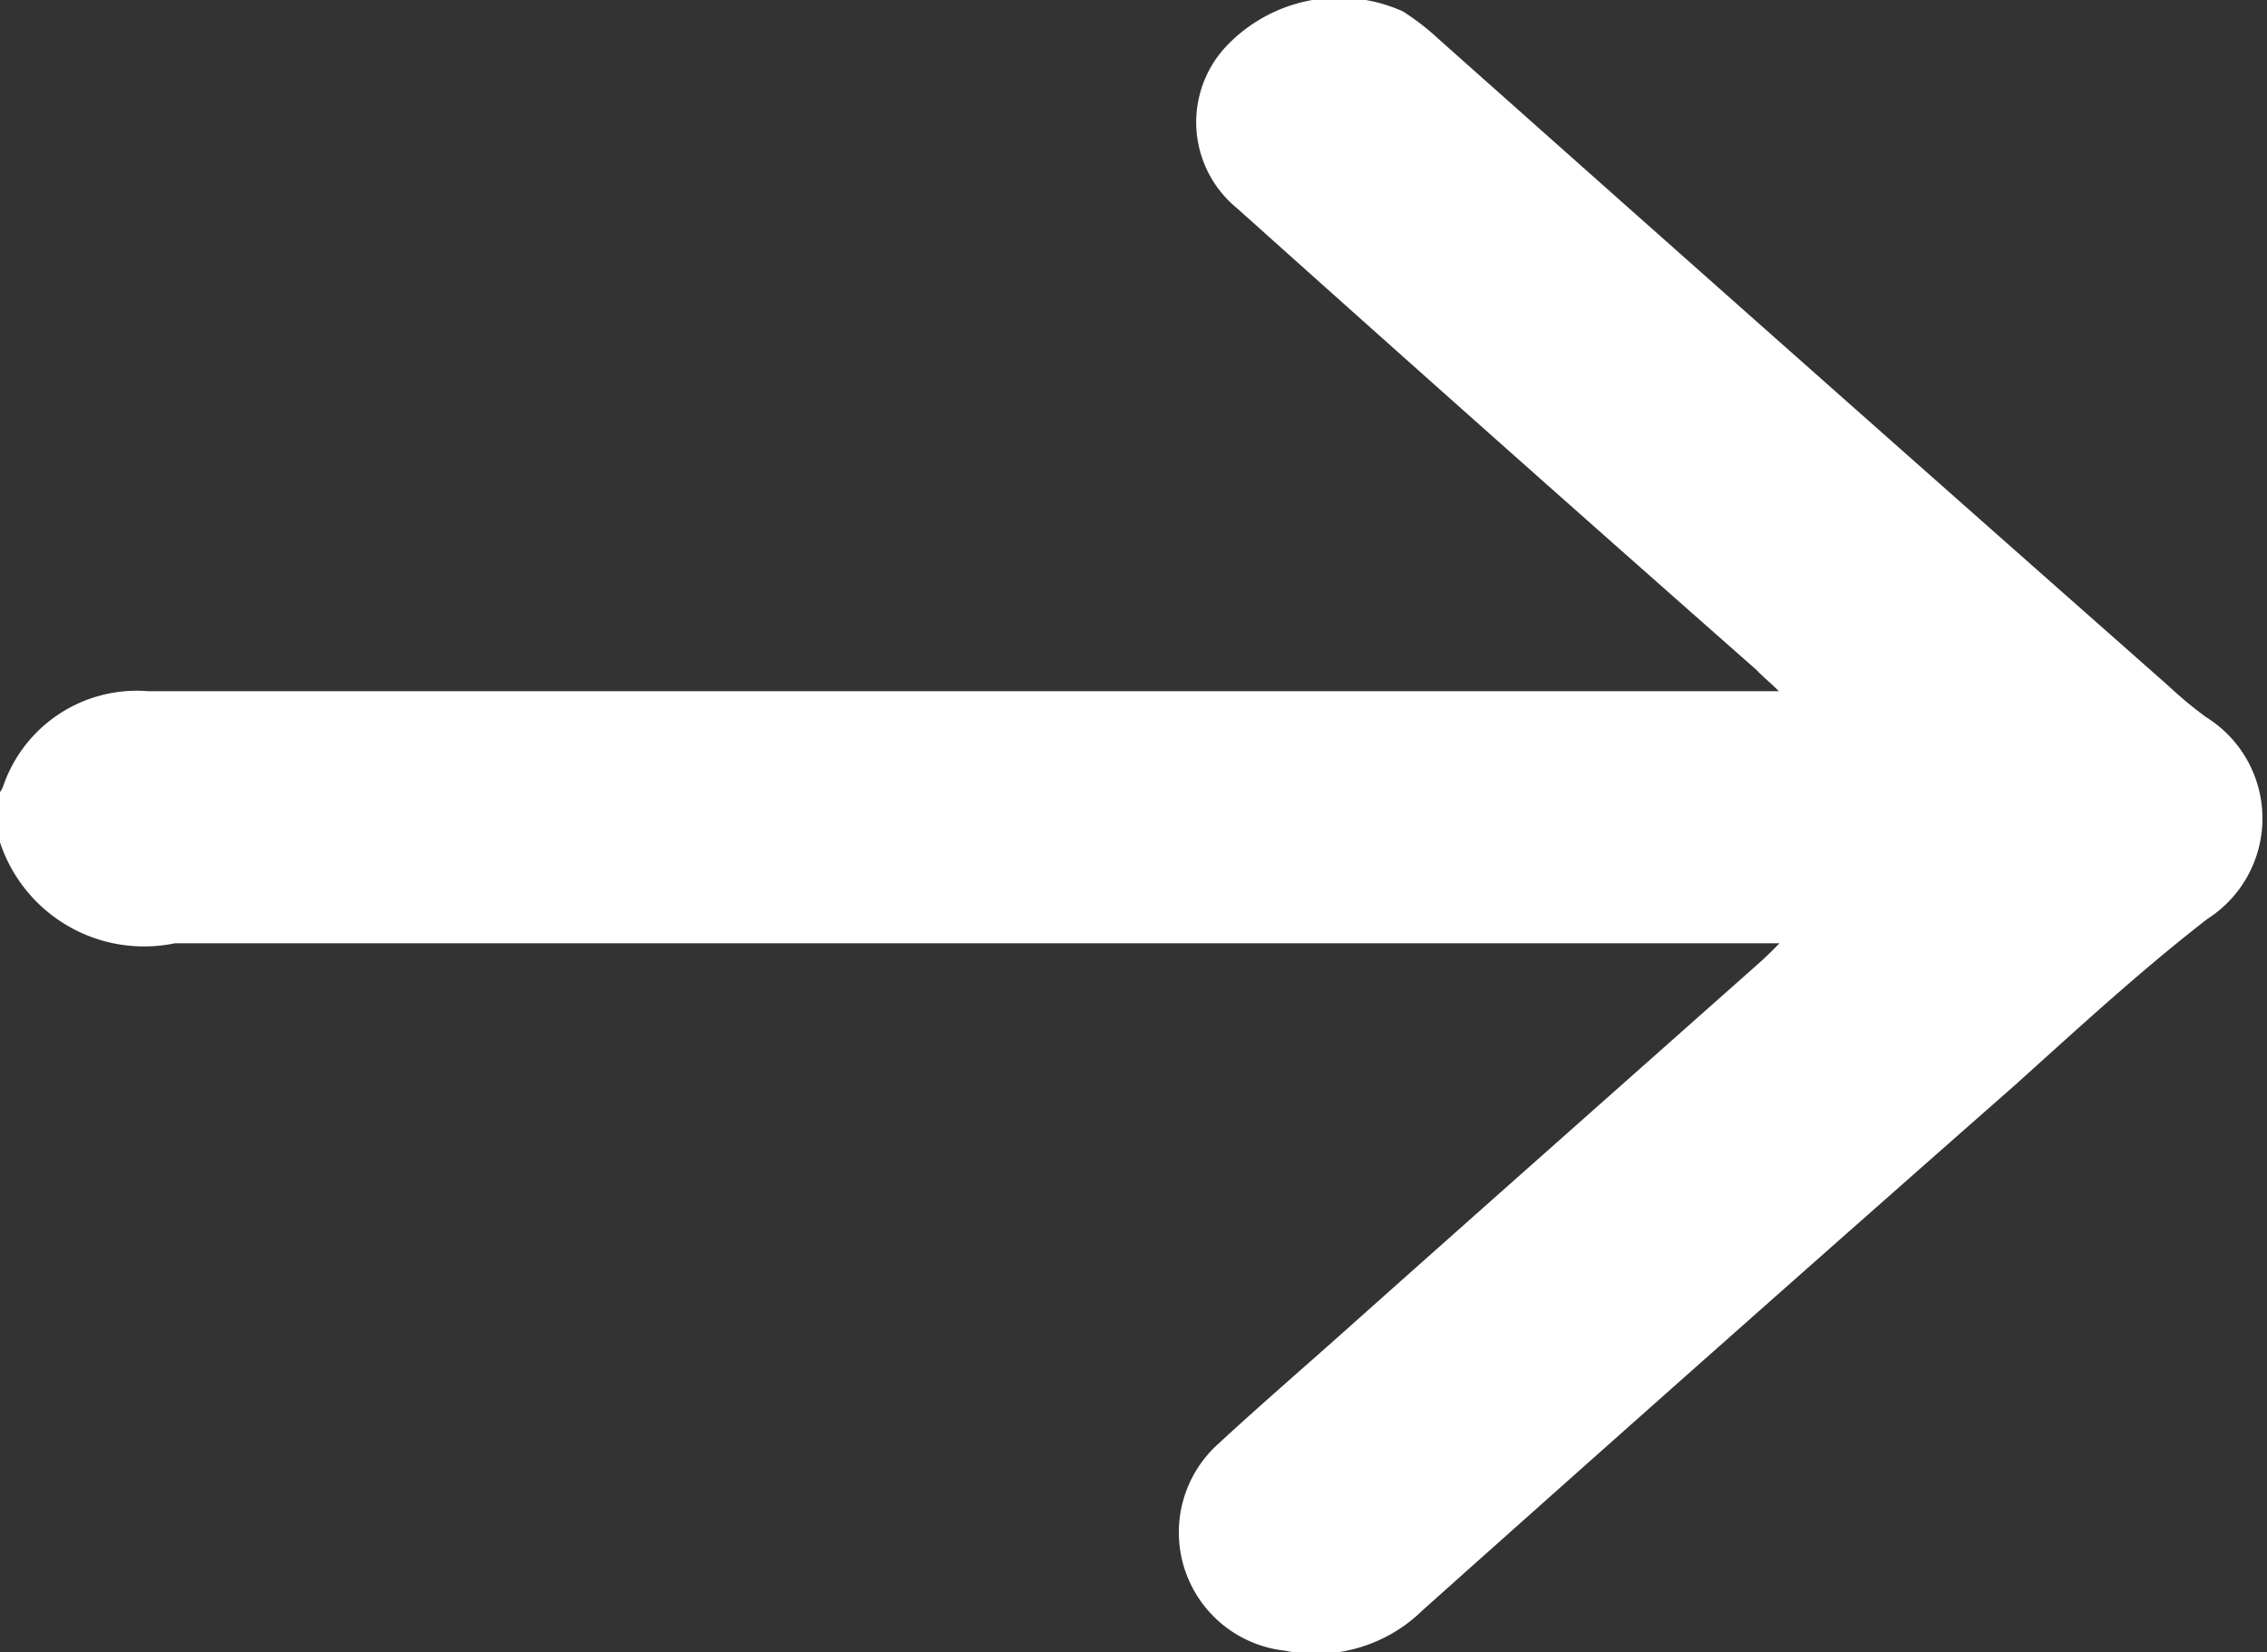
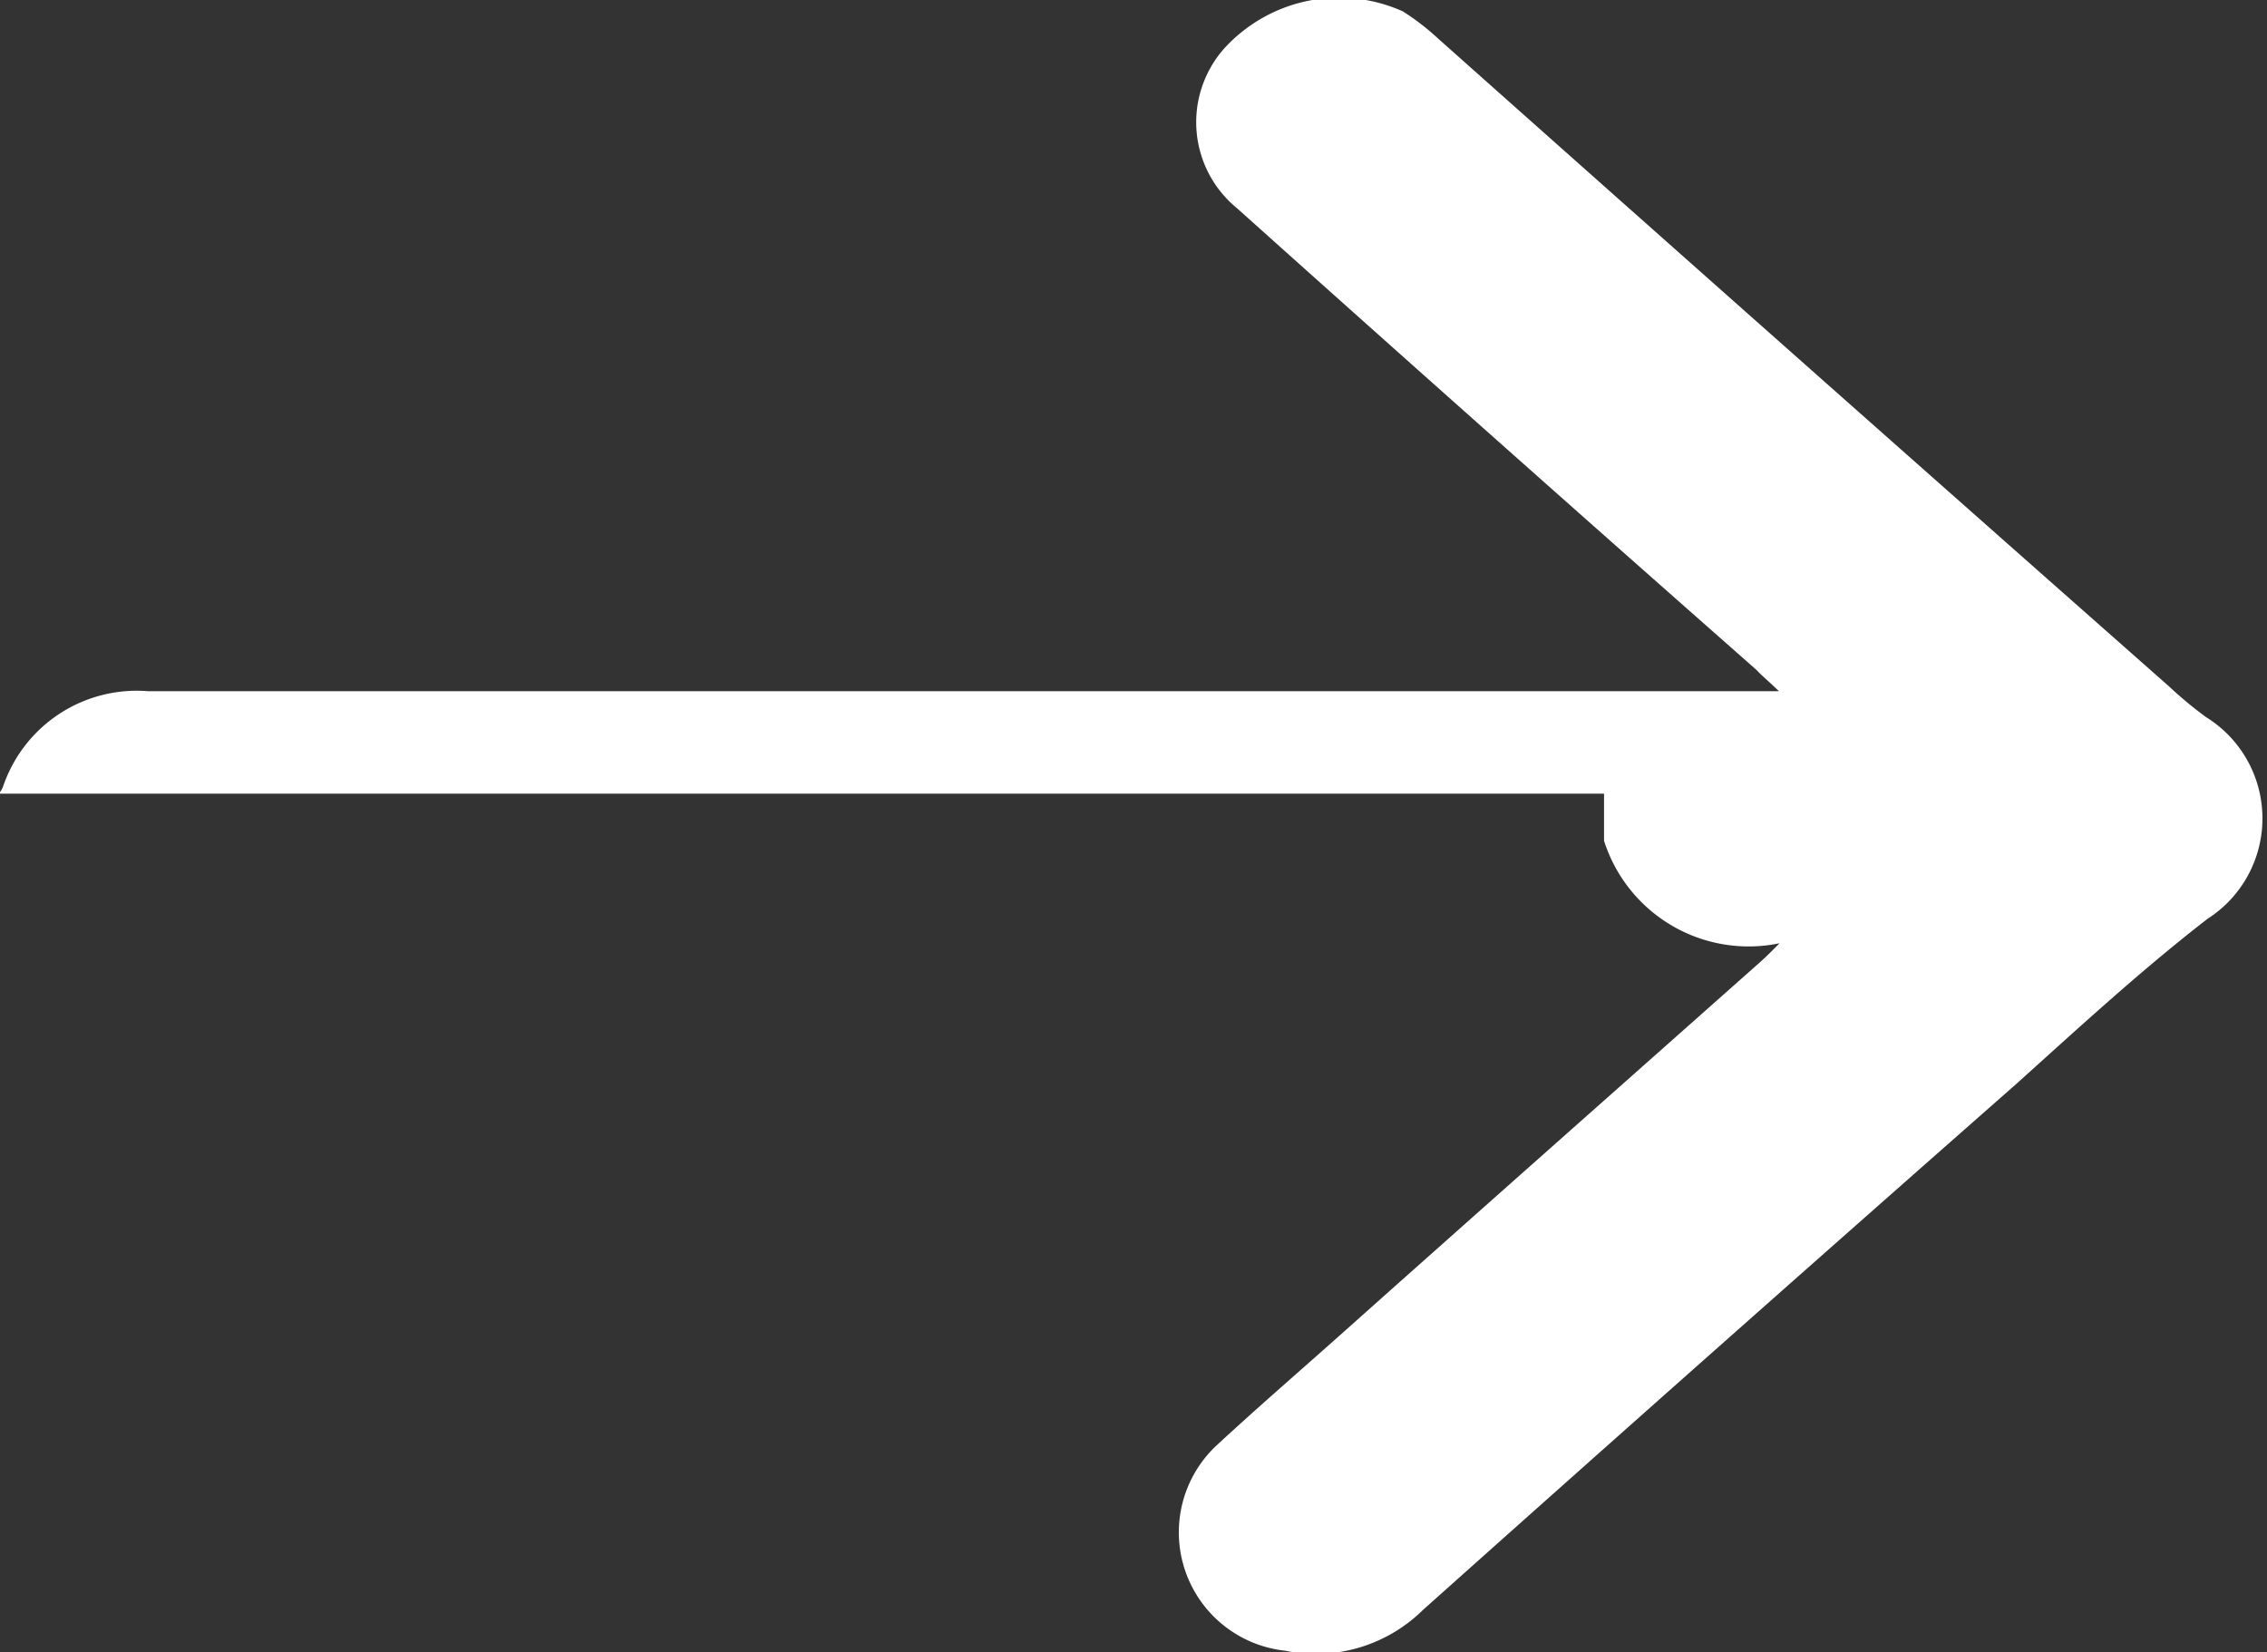
<svg xmlns="http://www.w3.org/2000/svg" width="13.938" height="10.16" viewBox="0 0 13.938 10.16">
  <rect x="0" y="0" width="13.938" height="10.16" fill="#333333" stroke="none" />
  <defs>
    <style>
      .cls-1 {
        fill: #fff;
        fill-rule: evenodd;
      }
    </style>
  </defs>
-   <path id="形状_32_拷贝" data-name="形状 32 拷贝" class="cls-1" d="M308.273,1641.19a0.132,0.132,0,0,0,.029-0.05,0.868,0.868,0,0,1,.888-0.58h10.028c-0.061-.06-0.1-0.09-0.137-0.13q-1.6-1.41-3.195-2.84a0.683,0.683,0,0,1-.08-0.98,0.955,0.955,0,0,1,1.1-.23,1.511,1.511,0,0,1,.22.17q2.247,2,4.49,3.98a2.428,2.428,0,0,0,.229.19,0.733,0.733,0,0,1,.008,1.24c-0.413.32-.792,0.67-1.181,1.02q-1.824,1.605-3.643,3.23a0.937,0.937,0,0,1-.847.25,0.732,0.732,0,0,1-.413-1.27c0.249-.23.515-0.46,0.773-0.69,0.852-.76,1.7-1.51,2.556-2.27,0.034-.03.065-0.06,0.124-0.12h-9.865a0.933,0.933,0,0,1-1.079-.63v-0.29Z" transform="translate(-308.281 -1636.31)" />
+   <path id="形状_32_拷贝" data-name="形状 32 拷贝" class="cls-1" d="M308.273,1641.19a0.132,0.132,0,0,0,.029-0.05,0.868,0.868,0,0,1,.888-0.58h10.028c-0.061-.06-0.1-0.09-0.137-0.13q-1.6-1.41-3.195-2.84a0.683,0.683,0,0,1-.08-0.98,0.955,0.955,0,0,1,1.1-.23,1.511,1.511,0,0,1,.22.17q2.247,2,4.49,3.98a2.428,2.428,0,0,0,.229.19,0.733,0.733,0,0,1,.008,1.24c-0.413.32-.792,0.67-1.181,1.02q-1.824,1.605-3.643,3.23a0.937,0.937,0,0,1-.847.25,0.732,0.732,0,0,1-.413-1.27c0.249-.23.515-0.46,0.773-0.69,0.852-.76,1.7-1.51,2.556-2.27,0.034-.03.065-0.06,0.124-0.12a0.933,0.933,0,0,1-1.079-.63v-0.29Z" transform="translate(-308.281 -1636.31)" />
</svg>